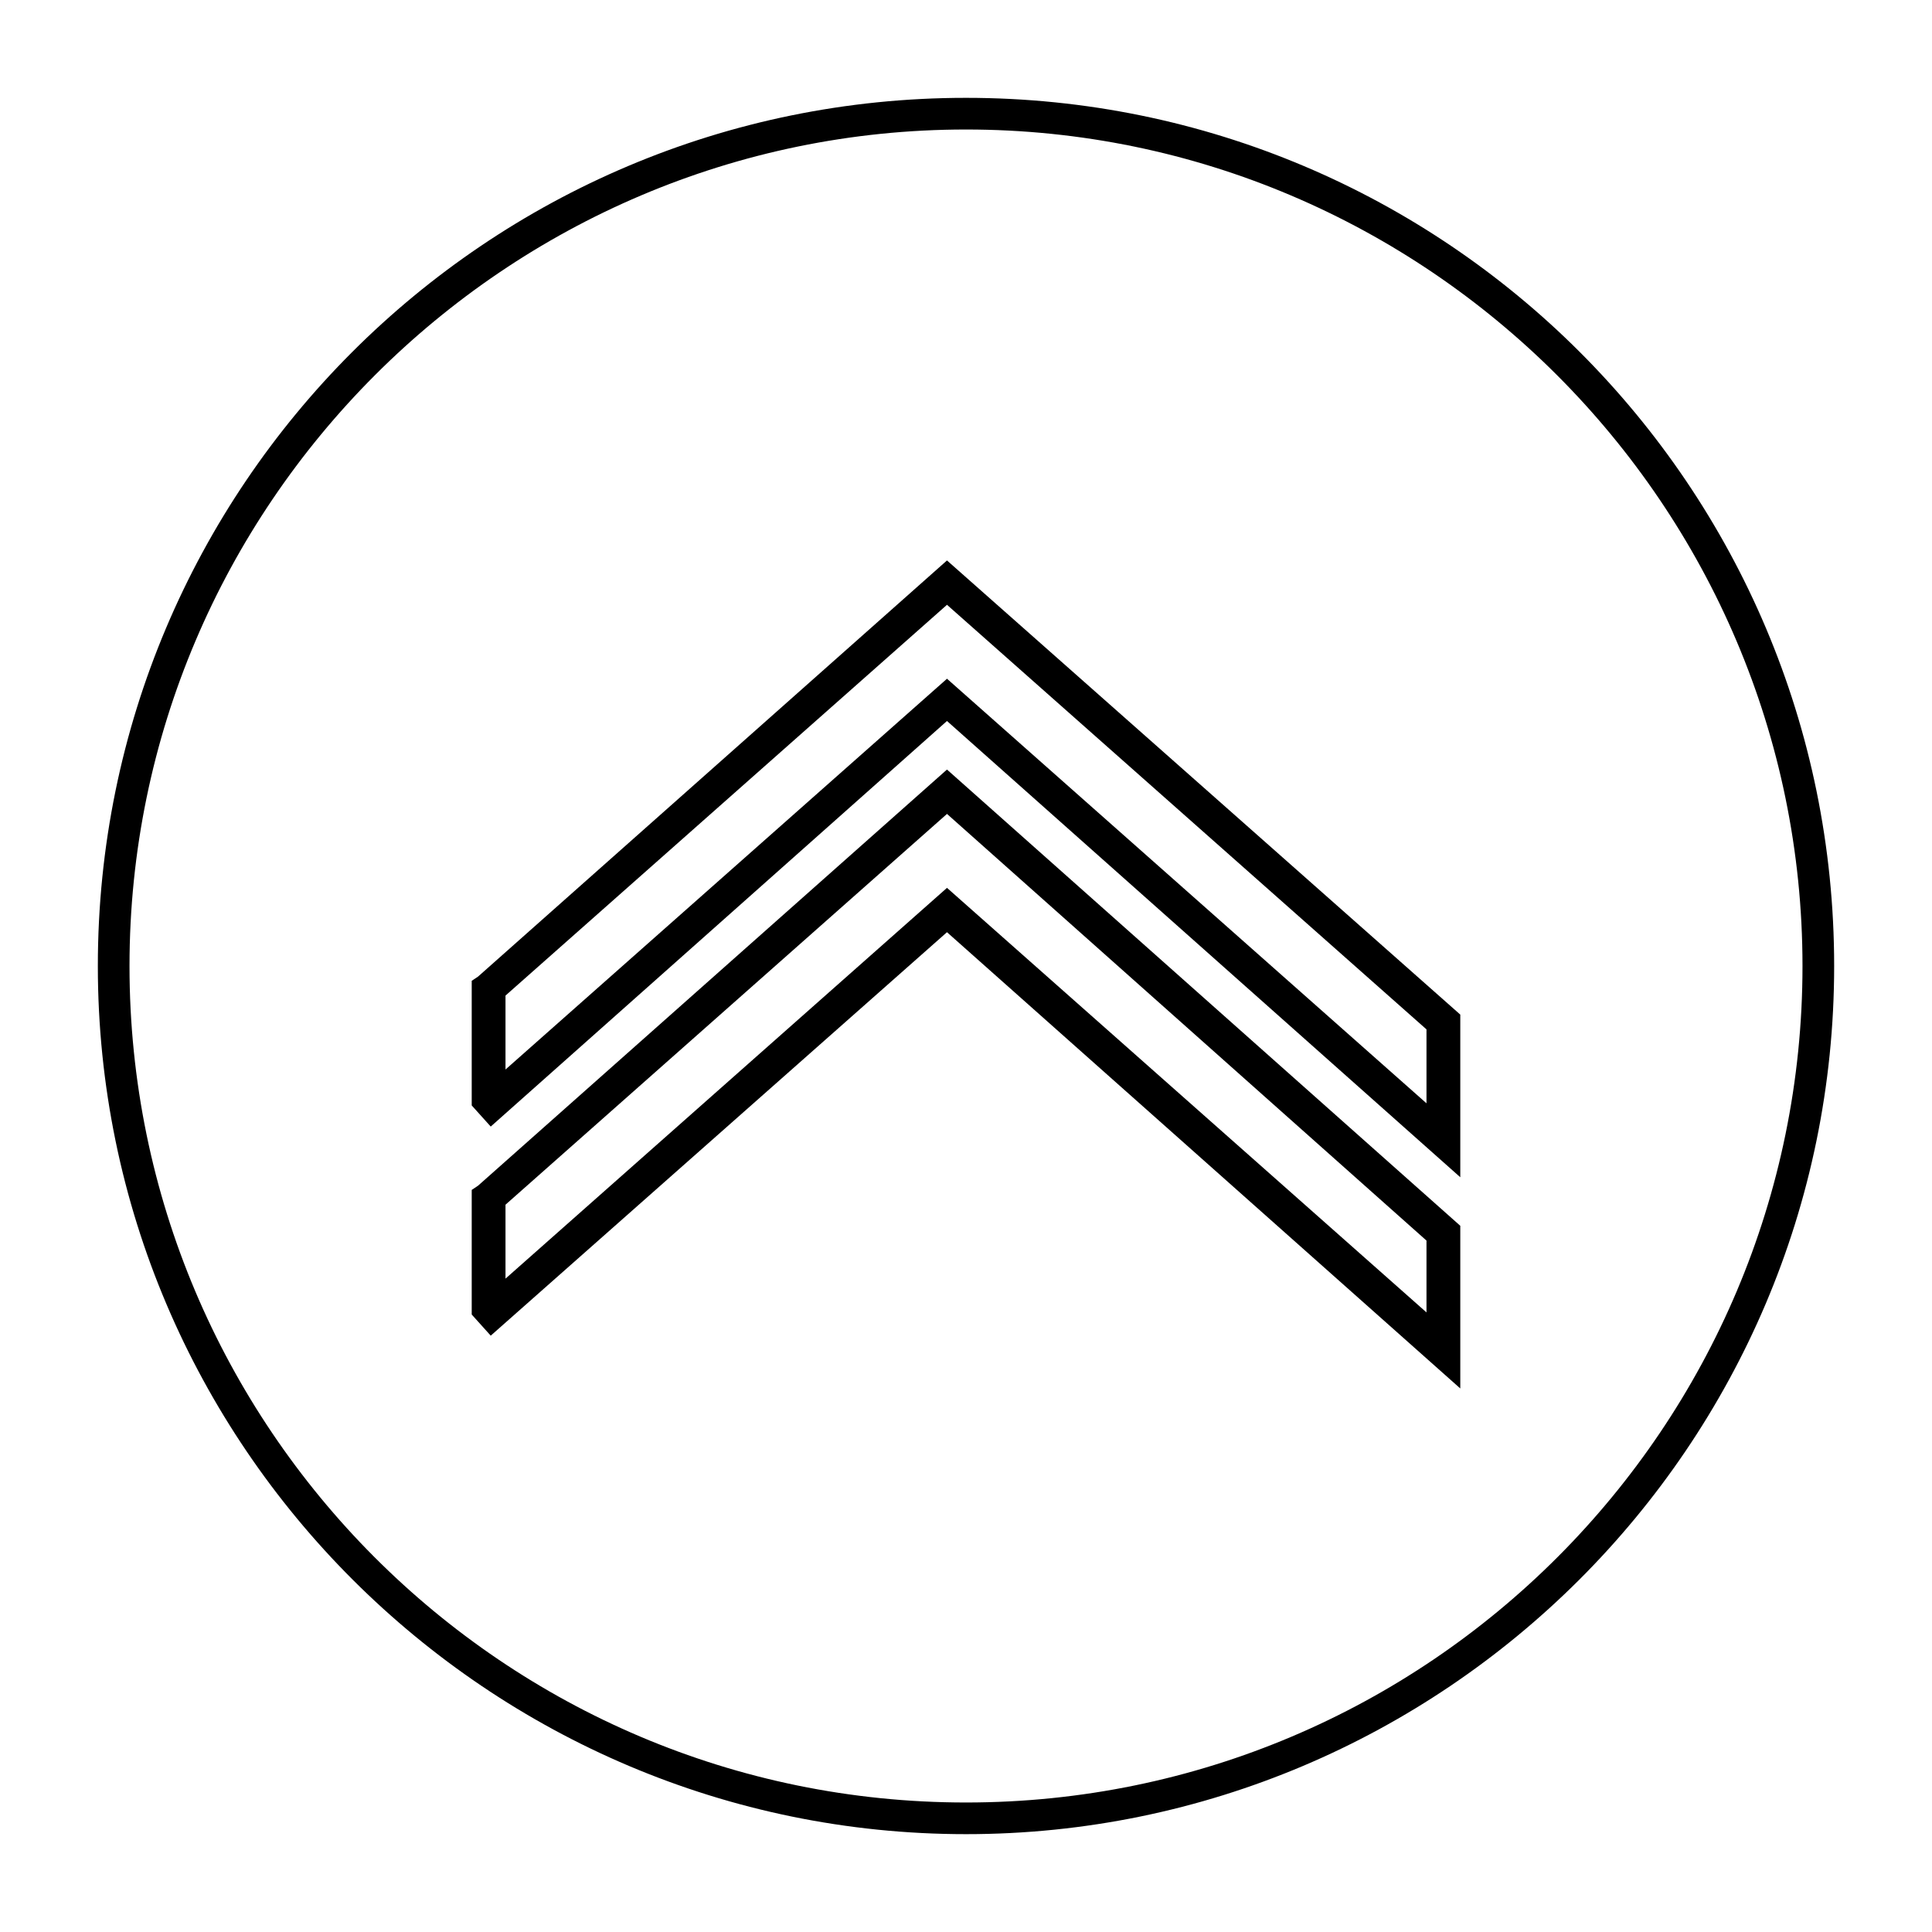
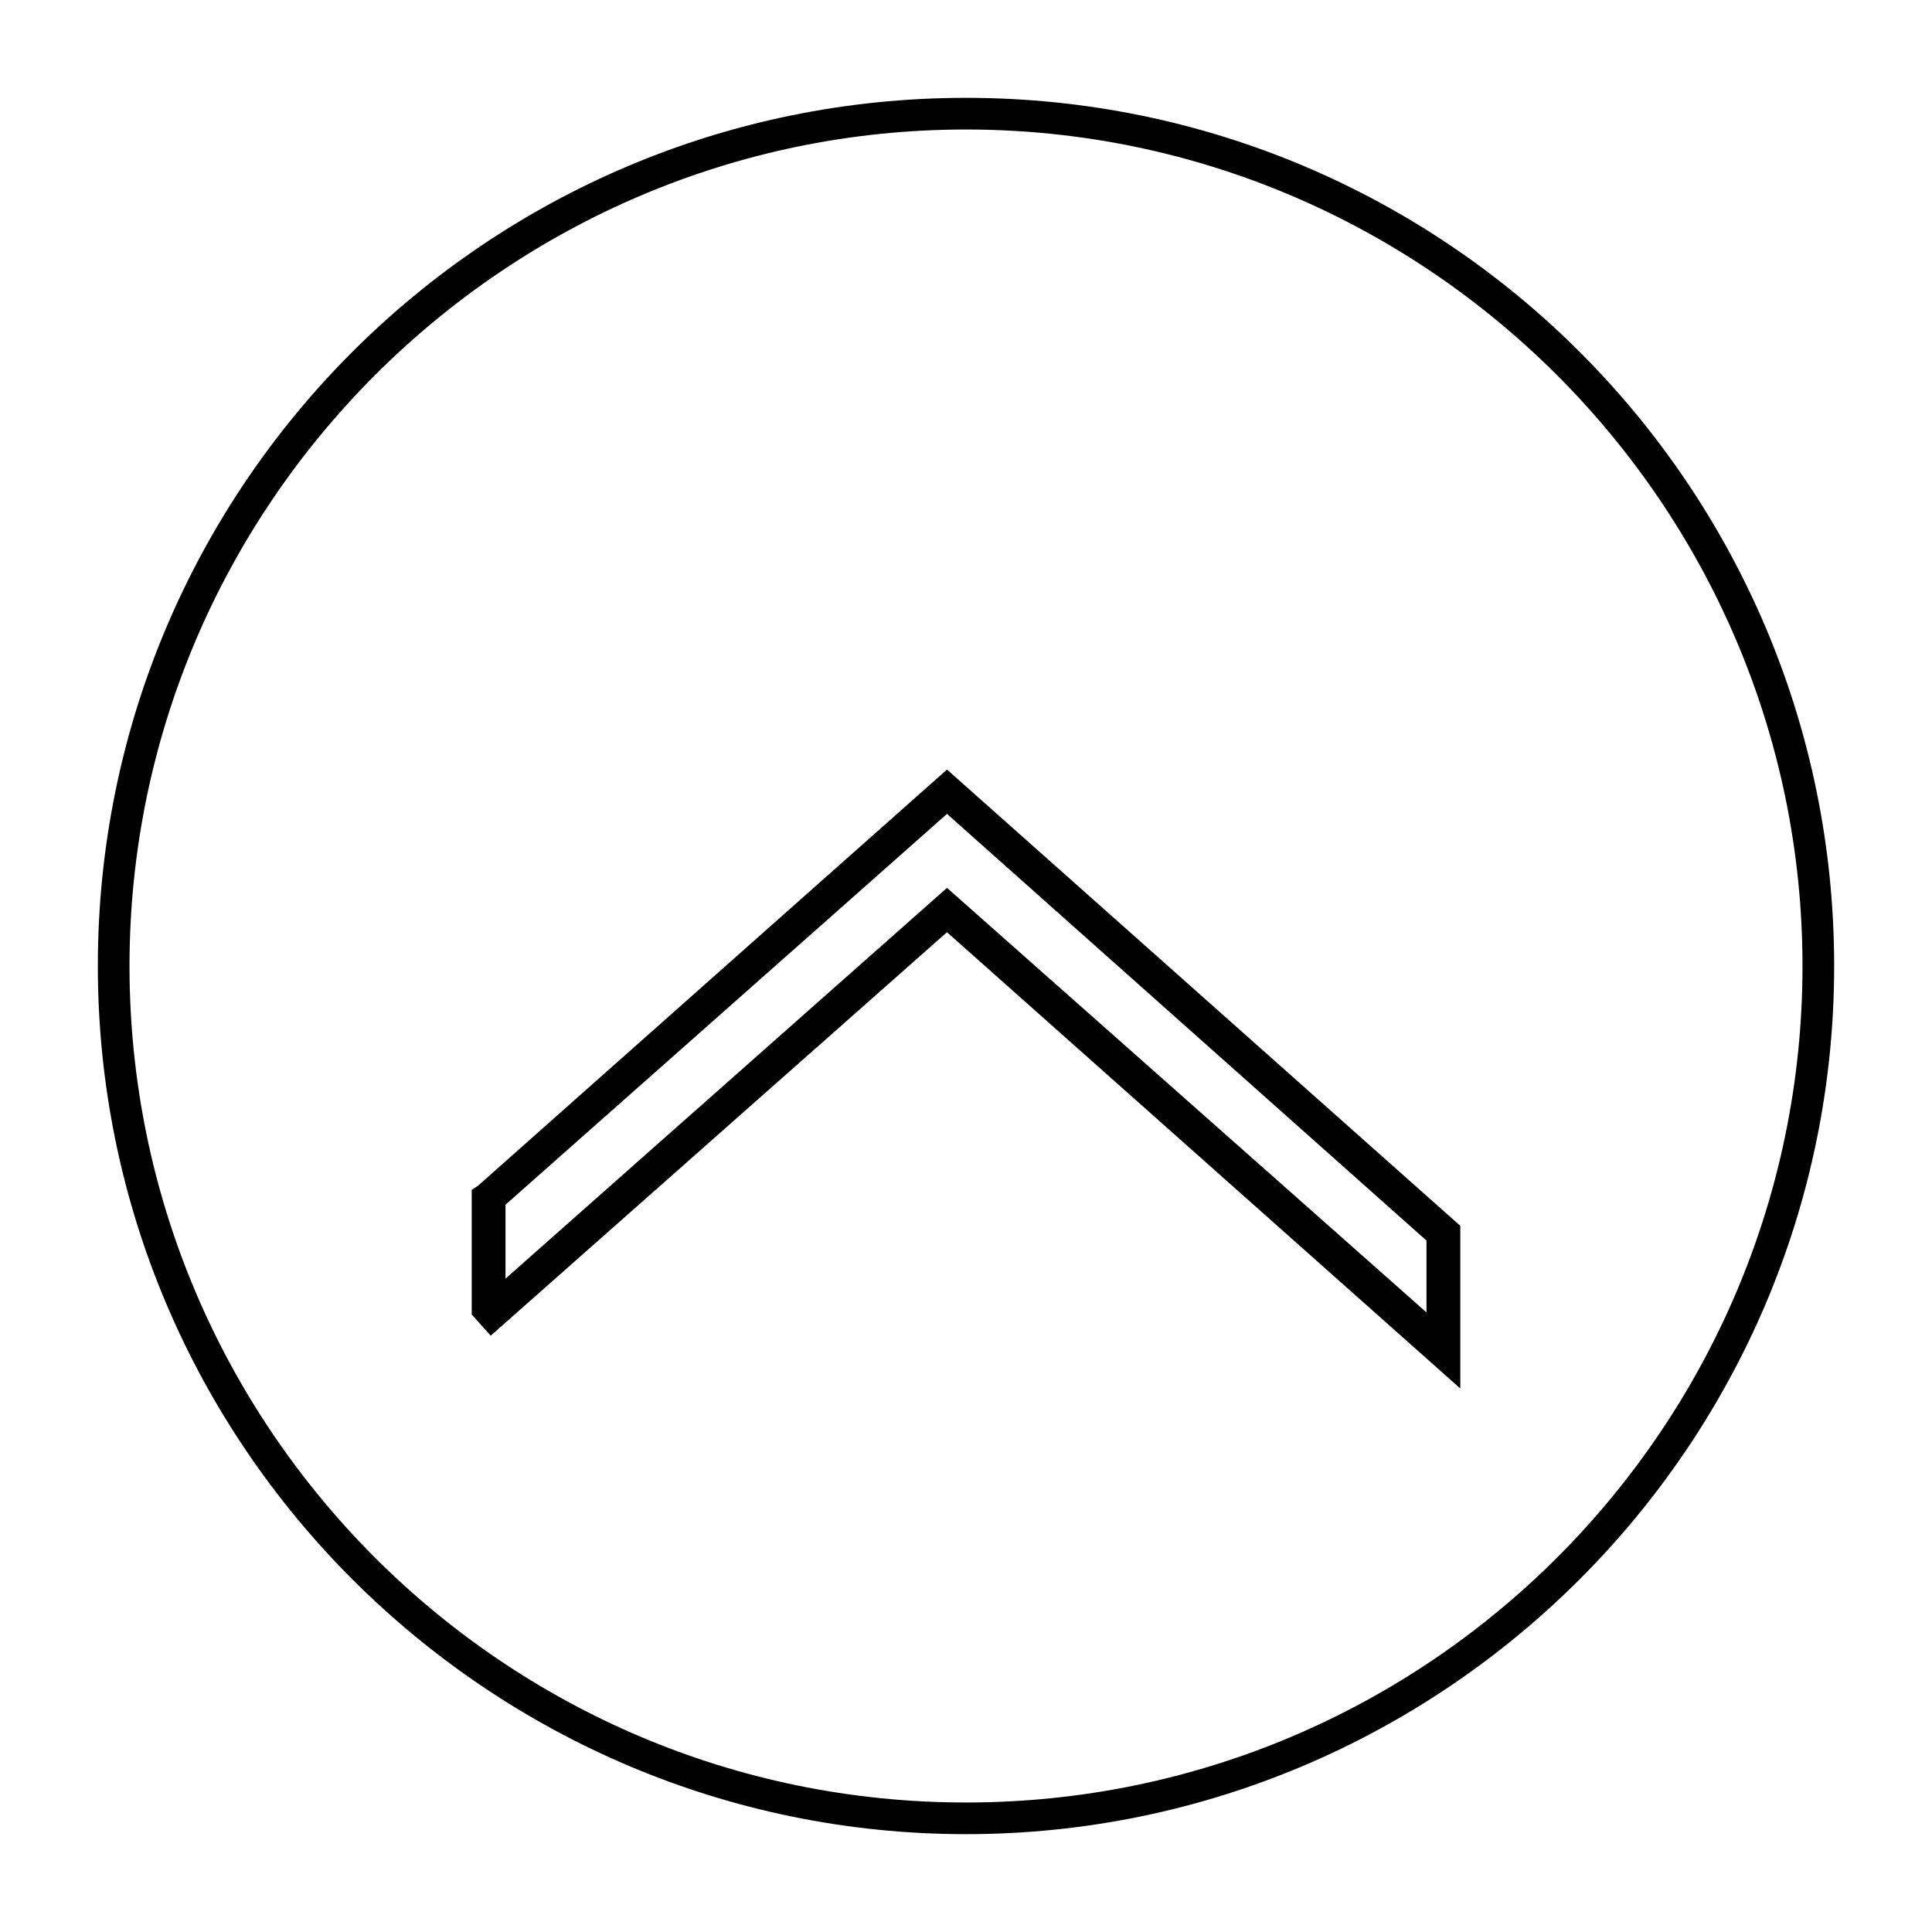
<svg xmlns="http://www.w3.org/2000/svg" fill="#000000" width="800px" height="800px" version="1.1" viewBox="144 144 512 512">
  <g>
-     <path d="m530.99 412.88v43.102l-136.03-120.91-120.91 107.48-5.039-5.598v-33.027l1.68-1.121 124.27-110.28zm-8.957 23.508v-19.59l-127.07-112.52-117 103.56v19.594l117-103.56z" />
    <path d="m530.99 468.85v43.105l-136.03-120.91-120.91 106.92-5.039-5.598v-33.027l1.68-1.121 124.27-110.28zm-8.957 22.953v-19.035l-127.07-113.07-117 103.56v19.594l117-103.56z" />
    <path d="m630.07 400c0 127.07-103.56 230.07-230.07 230.07-126.51-0.004-230.07-103-230.07-230.07 0-127.07 103-230.07 230.07-230.07 127.07 0 230.07 103 230.07 230.07zm-451.75 0c0 122.04 99.082 221.68 221.68 221.68s221.68-99.645 221.68-221.68c0-122.04-99.645-221.68-221.68-221.68-122.04 0-221.68 99.641-221.68 221.68z" />
  </g>
</svg>